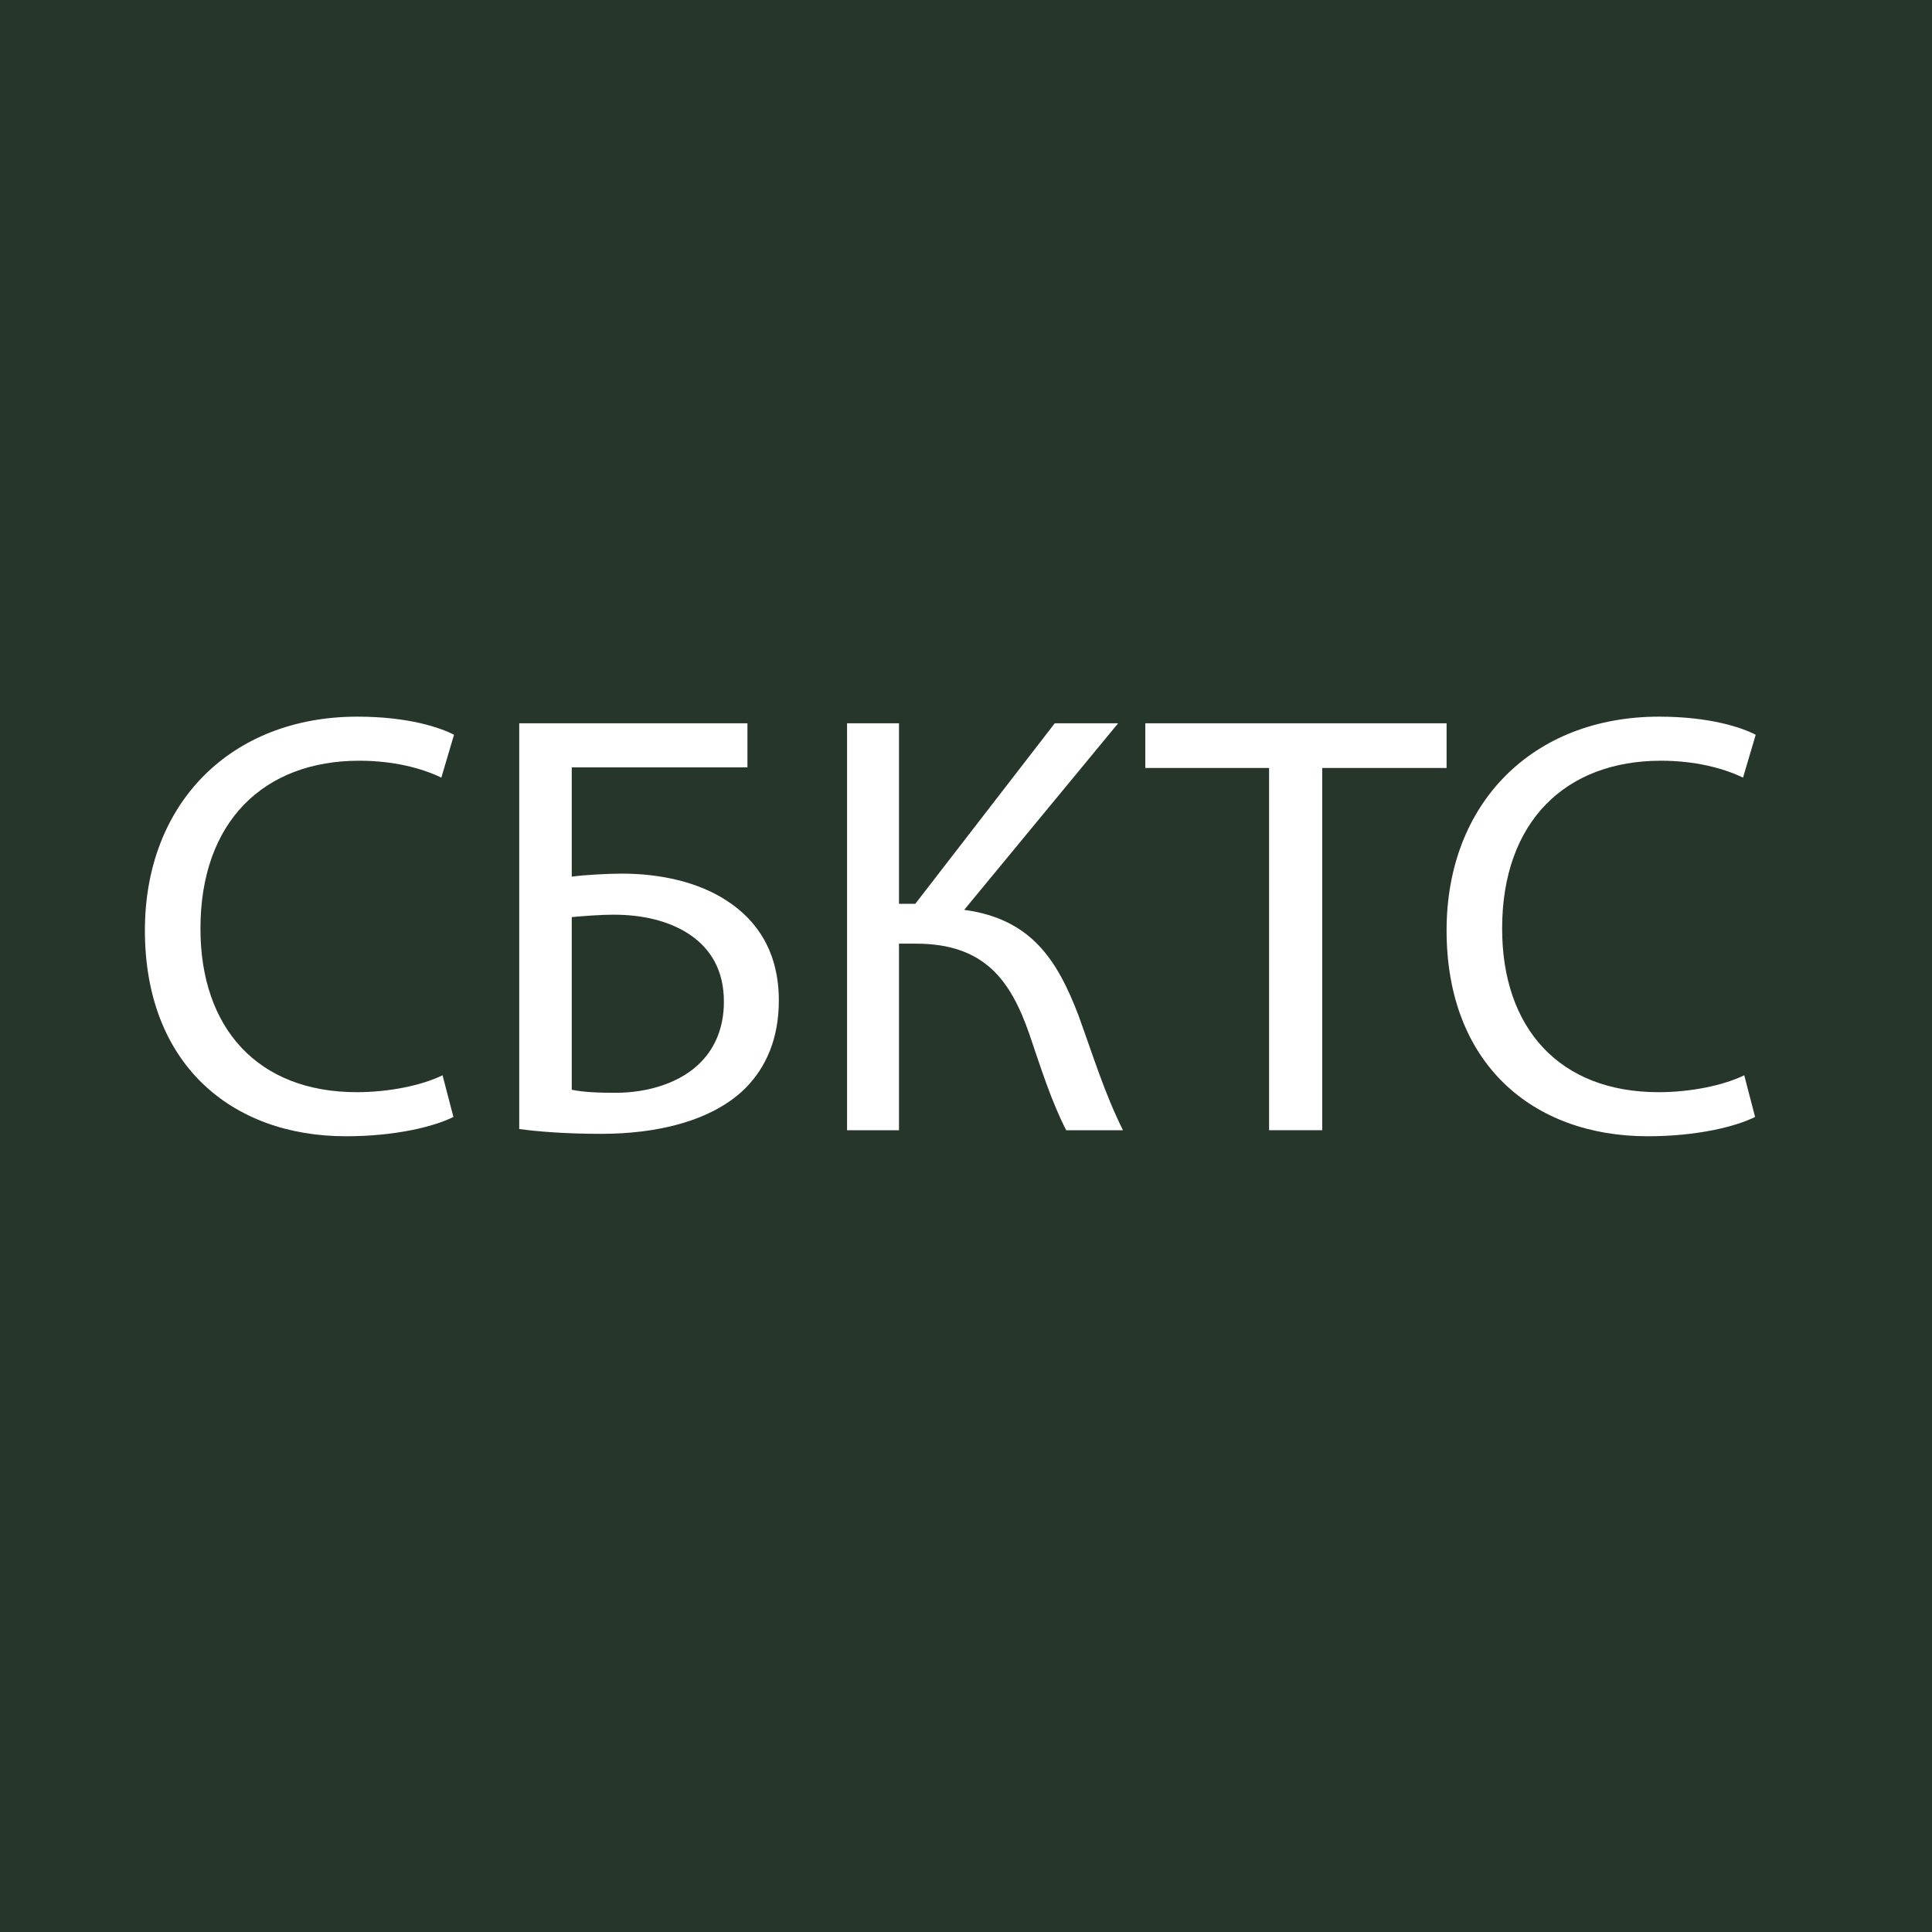
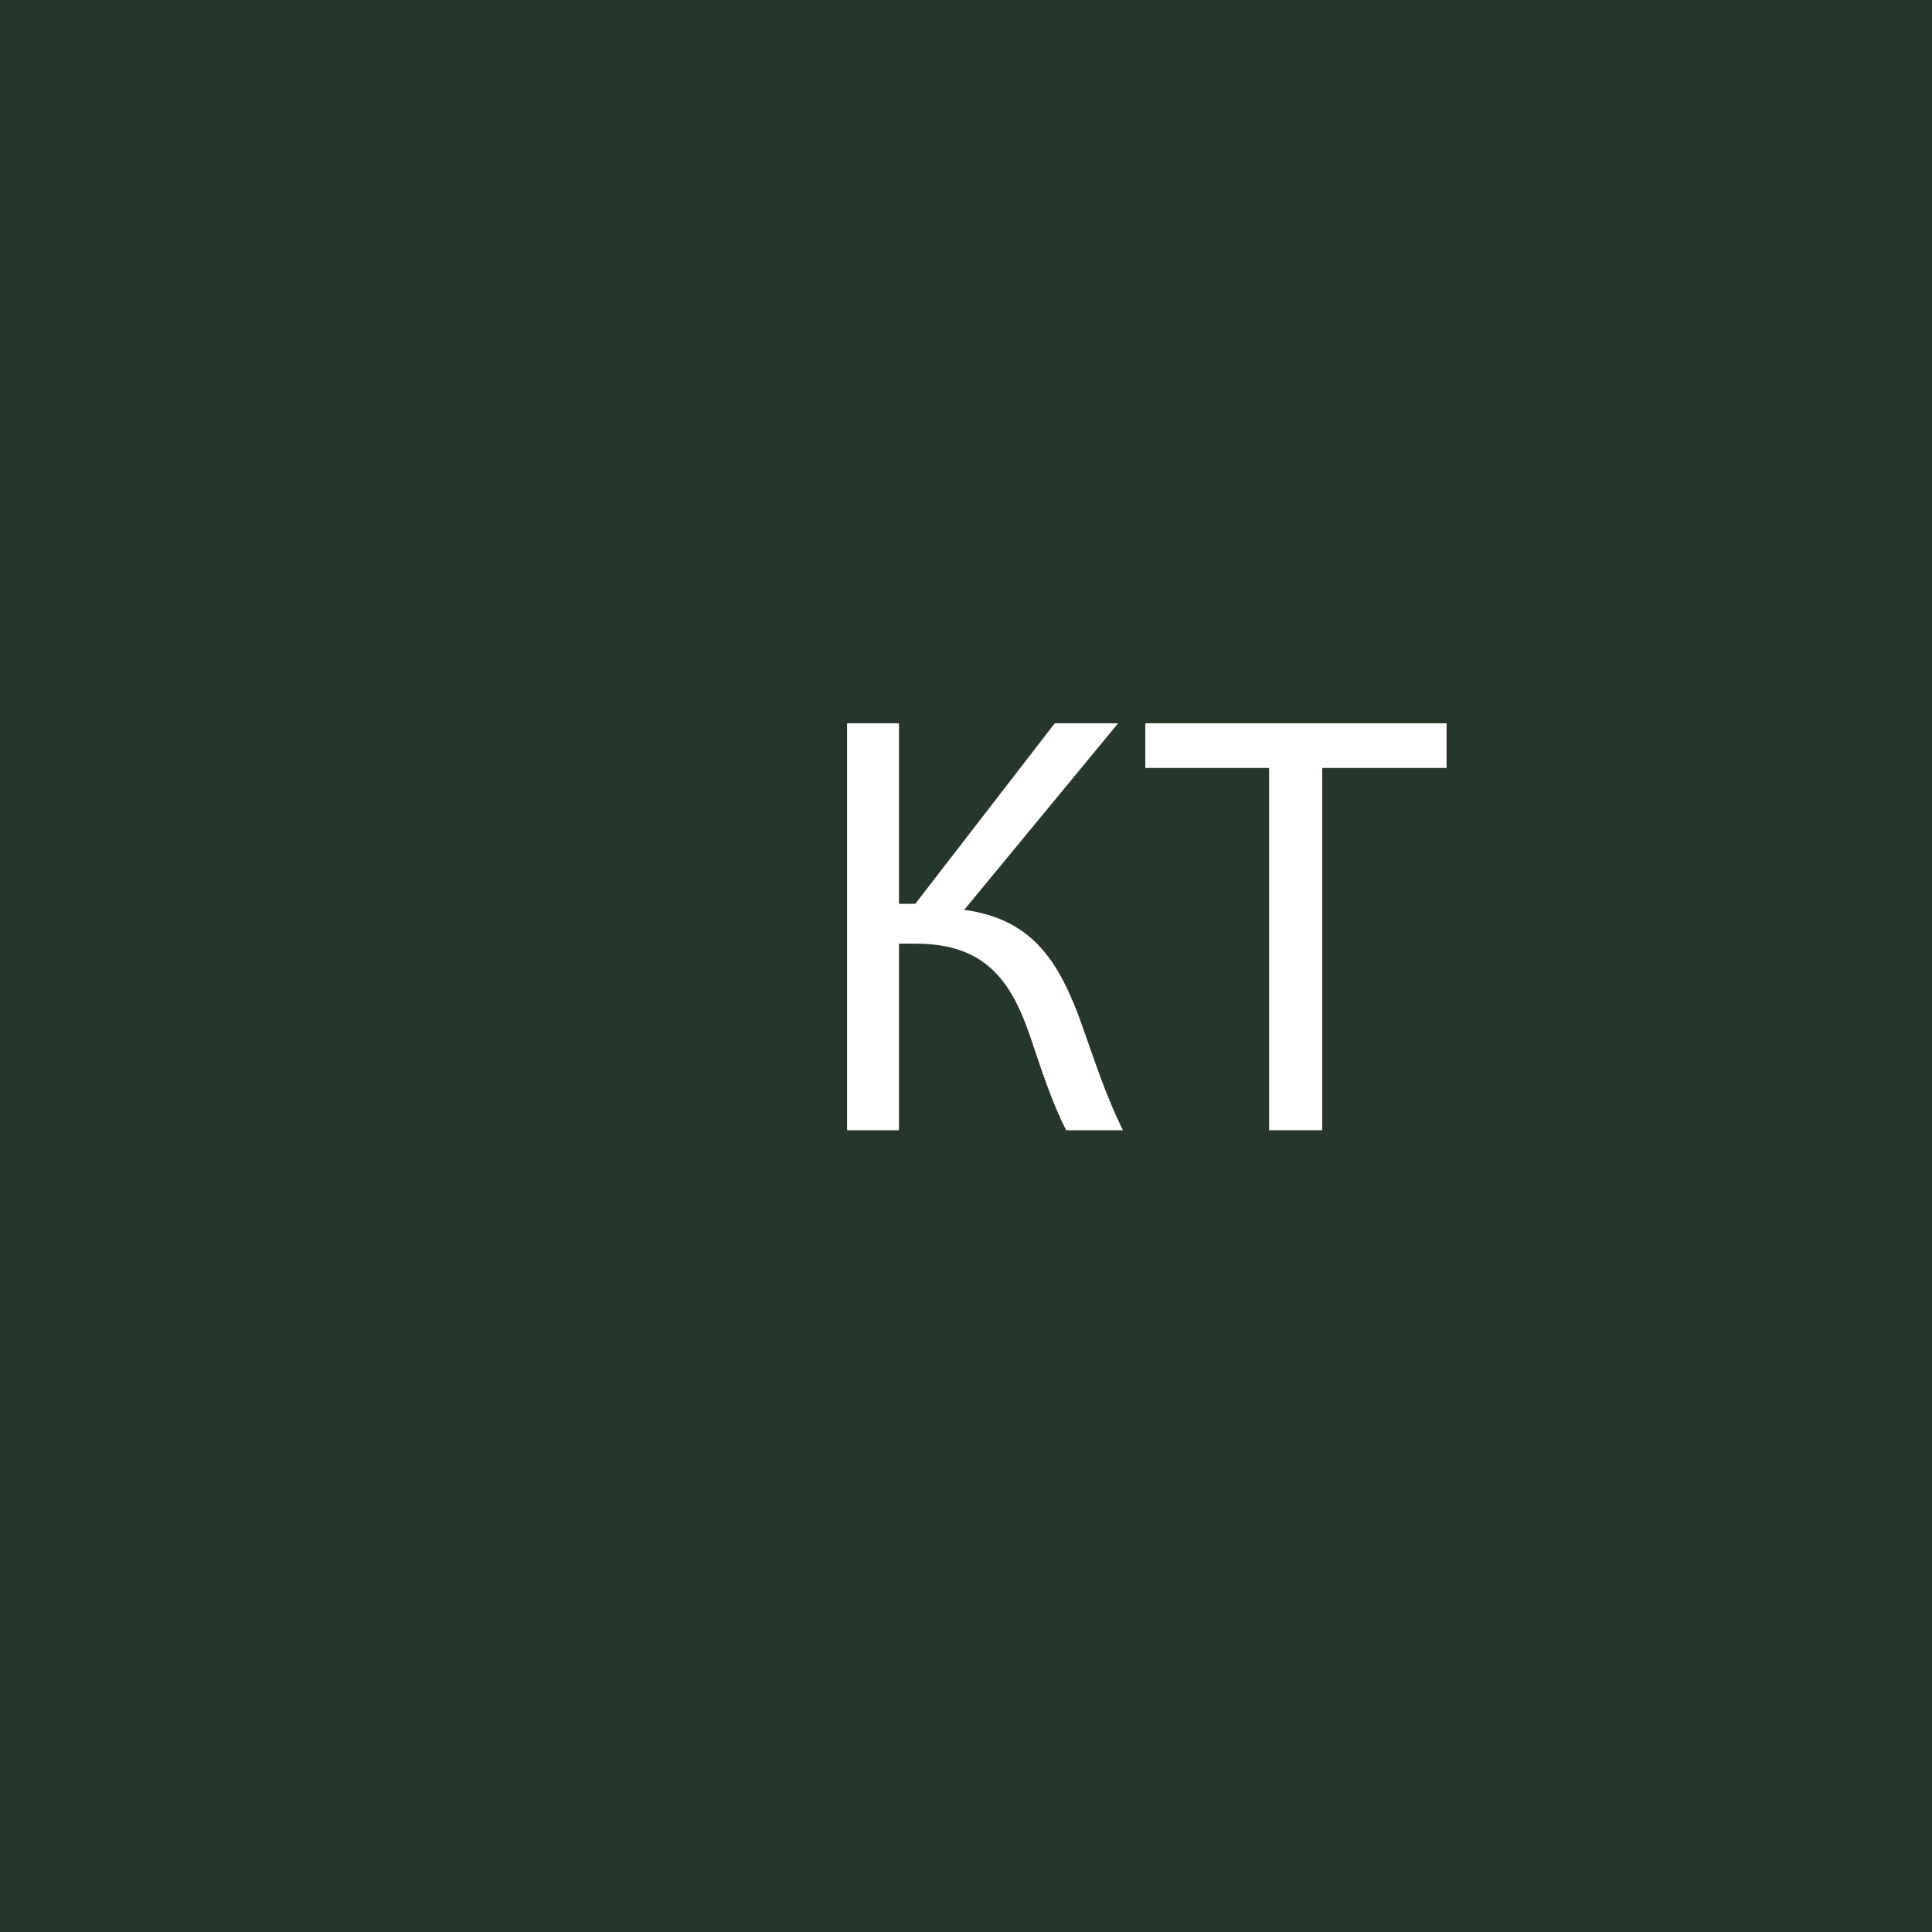
<svg xmlns="http://www.w3.org/2000/svg" version="1.1" id="Слой_1" x="0px" y="0px" viewBox="0 0 32 32" style="enable-background:new 0 0 32 32;" xml:space="preserve">
  <style type="text/css"> .st0{fill:#27362A;} .st1{fill:#FFFFFF;} </style>
  <g>
    <rect class="st0" width="32" height="32" />
  </g>
  <g>
-     <path class="st1" d="M7.51,18.5c-0.32,0.16-0.96,0.32-1.78,0.32c-1.9,0-3.33-1.2-3.33-3.41c0-2.11,1.43-3.54,3.52-3.54 c0.84,0,1.37,0.18,1.6,0.3l-0.21,0.71c-0.33-0.16-0.8-0.28-1.36-0.28c-1.58,0-2.63,1.01-2.63,2.78c0,1.65,0.95,2.71,2.59,2.71 c0.53,0,1.07-0.11,1.42-0.28L7.51,18.5z" />
-     <path class="st1" d="M12.38,11.98v0.73H9.47v1.81c0.21-0.03,0.61-0.05,0.83-0.05c0.64,0,1.27,0.14,1.74,0.45 c0.51,0.33,0.86,0.86,0.86,1.65c0,0.63-0.21,1.11-0.56,1.46c-0.55,0.54-1.46,0.75-2.38,0.75c-0.61,0-1.07-0.04-1.36-0.08v-6.72 H12.38z M9.47,18.05c0.2,0.04,0.43,0.05,0.73,0.05c0.54,0,1.09-0.17,1.42-0.52c0.23-0.24,0.37-0.57,0.37-0.99 c0-0.52-0.22-0.87-0.55-1.1c-0.35-0.24-0.8-0.34-1.28-0.34c-0.2,0-0.47,0.02-0.69,0.04V18.05z" />
    <path class="st1" d="M14.89,11.98v2.99h0.27l2.31-2.99h1.05l-2.55,3.09c1.11,0.15,1.54,0.83,1.89,1.74 c0.25,0.69,0.44,1.31,0.74,1.91h-0.94c-0.24-0.46-0.43-1.06-0.61-1.59c-0.31-0.89-0.74-1.5-1.88-1.5h-0.28v3.09h-0.86v-6.74H14.89z " />
    <path class="st1" d="M21.02,12.72h-2.05v-0.74h4.99v0.74H21.9v6h-0.88V12.72z" />
-     <path class="st1" d="M29.07,18.5c-0.32,0.16-0.96,0.32-1.78,0.32c-1.9,0-3.33-1.2-3.33-3.41c0-2.11,1.43-3.54,3.52-3.54 c0.84,0,1.37,0.18,1.6,0.3l-0.21,0.71c-0.33-0.16-0.8-0.28-1.36-0.28c-1.58,0-2.63,1.01-2.63,2.78c0,1.65,0.95,2.71,2.59,2.71 c0.53,0,1.07-0.11,1.42-0.28L29.07,18.5z" />
  </g>
</svg>